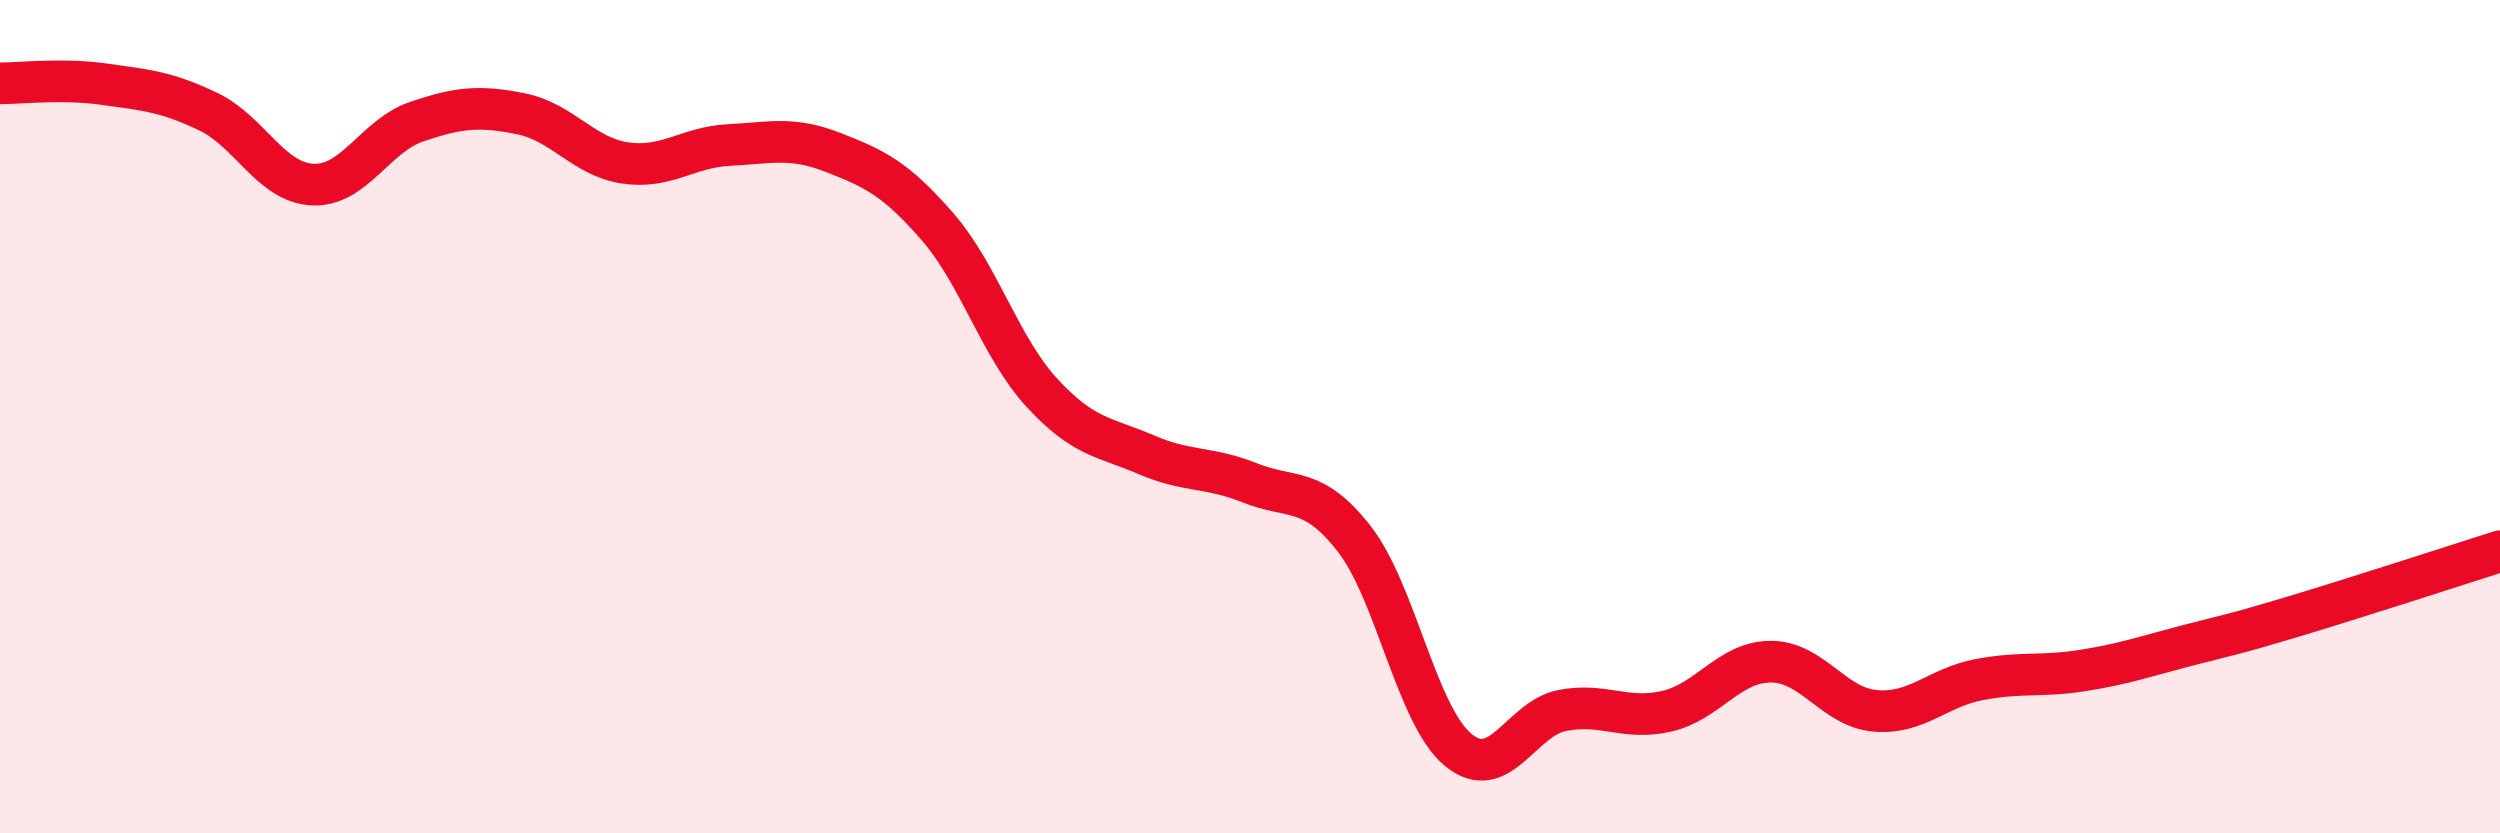
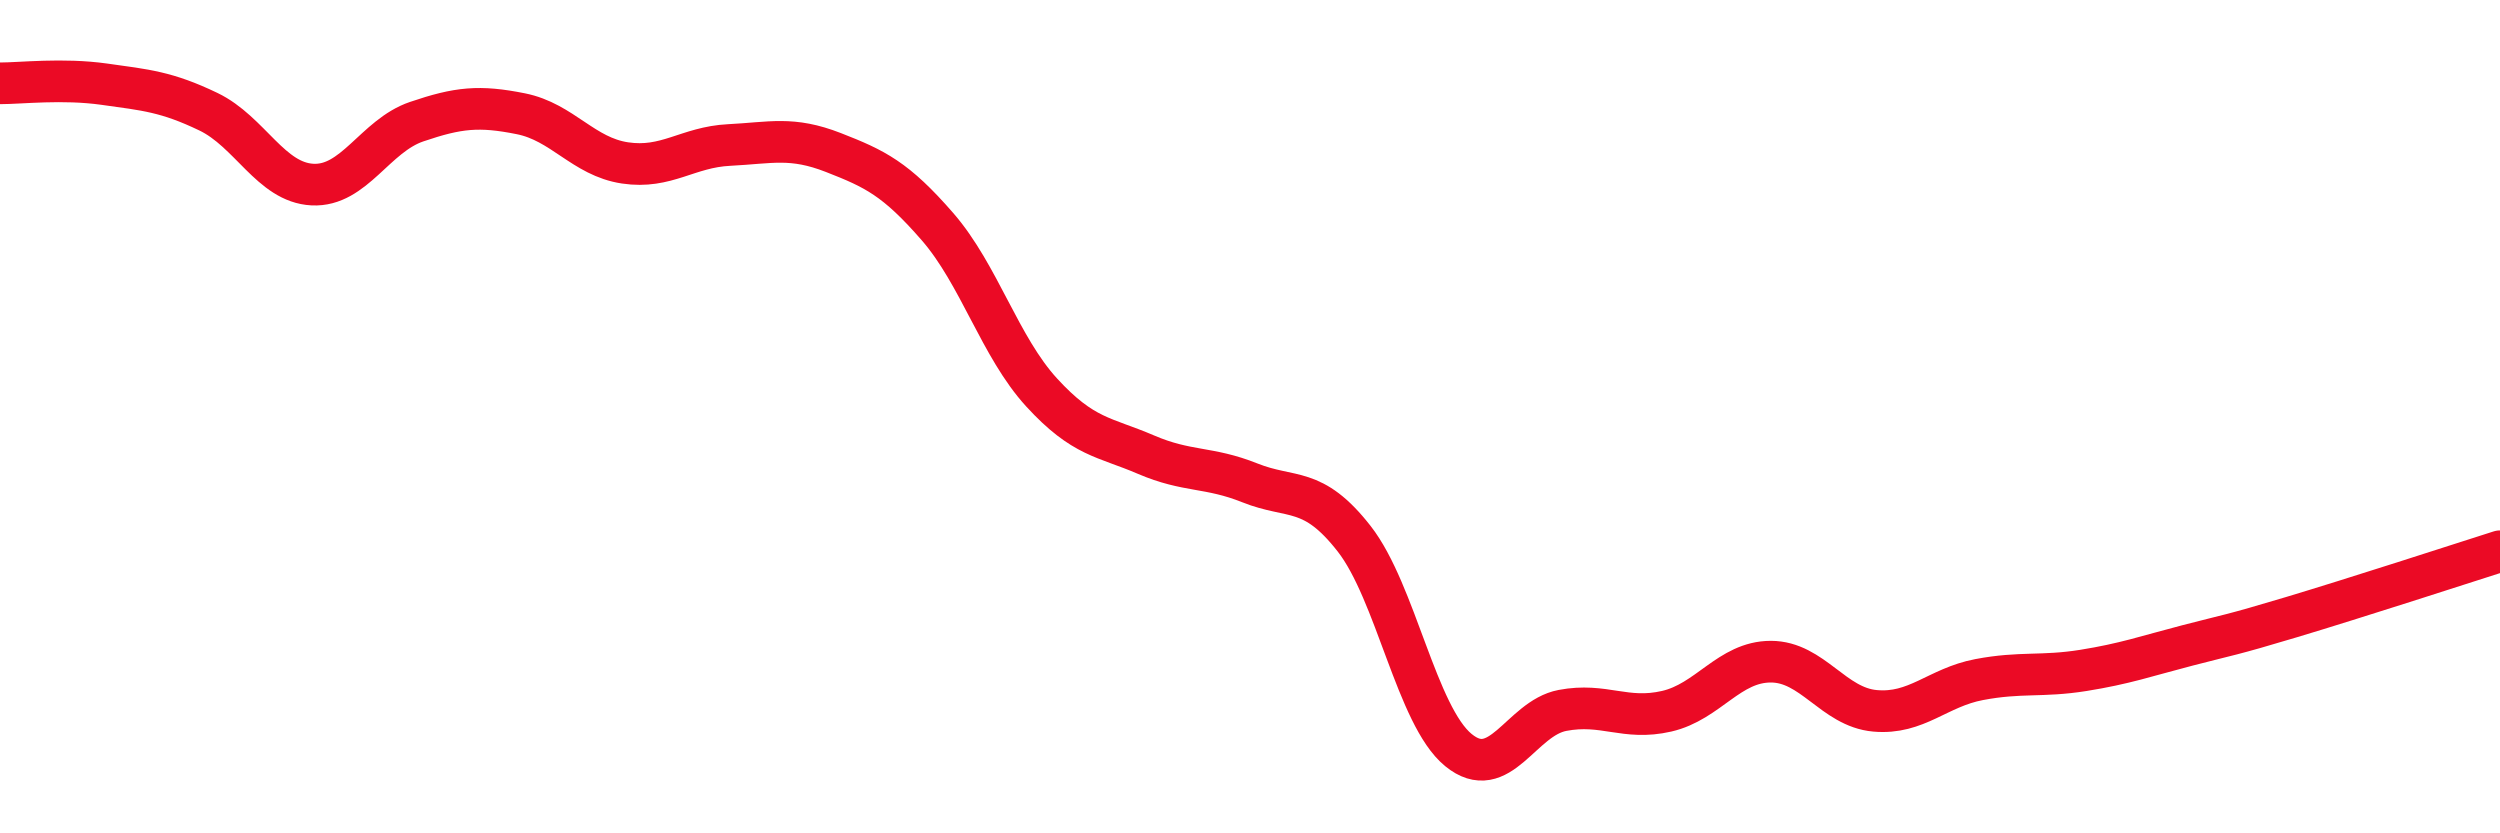
<svg xmlns="http://www.w3.org/2000/svg" width="60" height="20" viewBox="0 0 60 20">
-   <path d="M 0,2 C 0.5,2 1.5,1.88 2.5,2.02 C 3.5,2.16 4,2.2 5,2.68 C 6,3.16 6.5,4.38 7.5,4.43 C 8.5,4.48 9,3.26 10,2.92 C 11,2.58 11.5,2.53 12.5,2.73 C 13.5,2.93 14,3.76 15,3.91 C 16,4.06 16.5,3.53 17.5,3.48 C 18.5,3.43 19,3.27 20,3.66 C 21,4.05 21.5,4.29 22.5,5.44 C 23.5,6.59 24,8.33 25,9.42 C 26,10.51 26.5,10.48 27.5,10.91 C 28.5,11.34 29,11.19 30,11.59 C 31,11.99 31.5,11.65 32.5,12.93 C 33.5,14.21 34,17.18 35,18 C 36,18.82 36.5,17.24 37.5,17.05 C 38.5,16.86 39,17.3 40,17.07 C 41,16.84 41.5,15.88 42.5,15.88 C 43.5,15.88 44,16.97 45,17.06 C 46,17.15 46.5,16.5 47.5,16.31 C 48.5,16.12 49,16.25 50,16.09 C 51,15.93 51.5,15.75 52.5,15.49 C 53.5,15.23 53.5,15.26 55,14.81 C 56.5,14.36 59,13.55 60,13.23L60 20L0 20Z" fill="#EB0A25" opacity="0.1" stroke-linecap="round" stroke-linejoin="round" />
  <path d="M 0,2 C 0.5,2 1.5,1.88 2.5,2.02 C 3.5,2.16 4,2.2 5,2.68 C 6,3.16 6.5,4.38 7.5,4.43 C 8.5,4.48 9,3.26 10,2.92 C 11,2.58 11.5,2.53 12.5,2.73 C 13.5,2.93 14,3.76 15,3.91 C 16,4.06 16.5,3.53 17.5,3.48 C 18.5,3.43 19,3.27 20,3.66 C 21,4.05 21.5,4.29 22.5,5.44 C 23.5,6.59 24,8.33 25,9.42 C 26,10.51 26.5,10.48 27.5,10.91 C 28.5,11.34 29,11.19 30,11.59 C 31,11.99 31.5,11.65 32.5,12.93 C 33.5,14.21 34,17.18 35,18 C 36,18.82 36.5,17.24 37.5,17.05 C 38.5,16.86 39,17.3 40,17.07 C 41,16.84 41.5,15.88 42.5,15.88 C 43.5,15.88 44,16.97 45,17.06 C 46,17.15 46.5,16.5 47.5,16.31 C 48.5,16.12 49,16.25 50,16.09 C 51,15.93 51.5,15.75 52.5,15.49 C 53.5,15.23 53.5,15.26 55,14.81 C 56.5,14.36 59,13.55 60,13.23" stroke="#EB0A25" stroke-width="1" fill="none" stroke-linecap="round" stroke-linejoin="round" />
</svg>